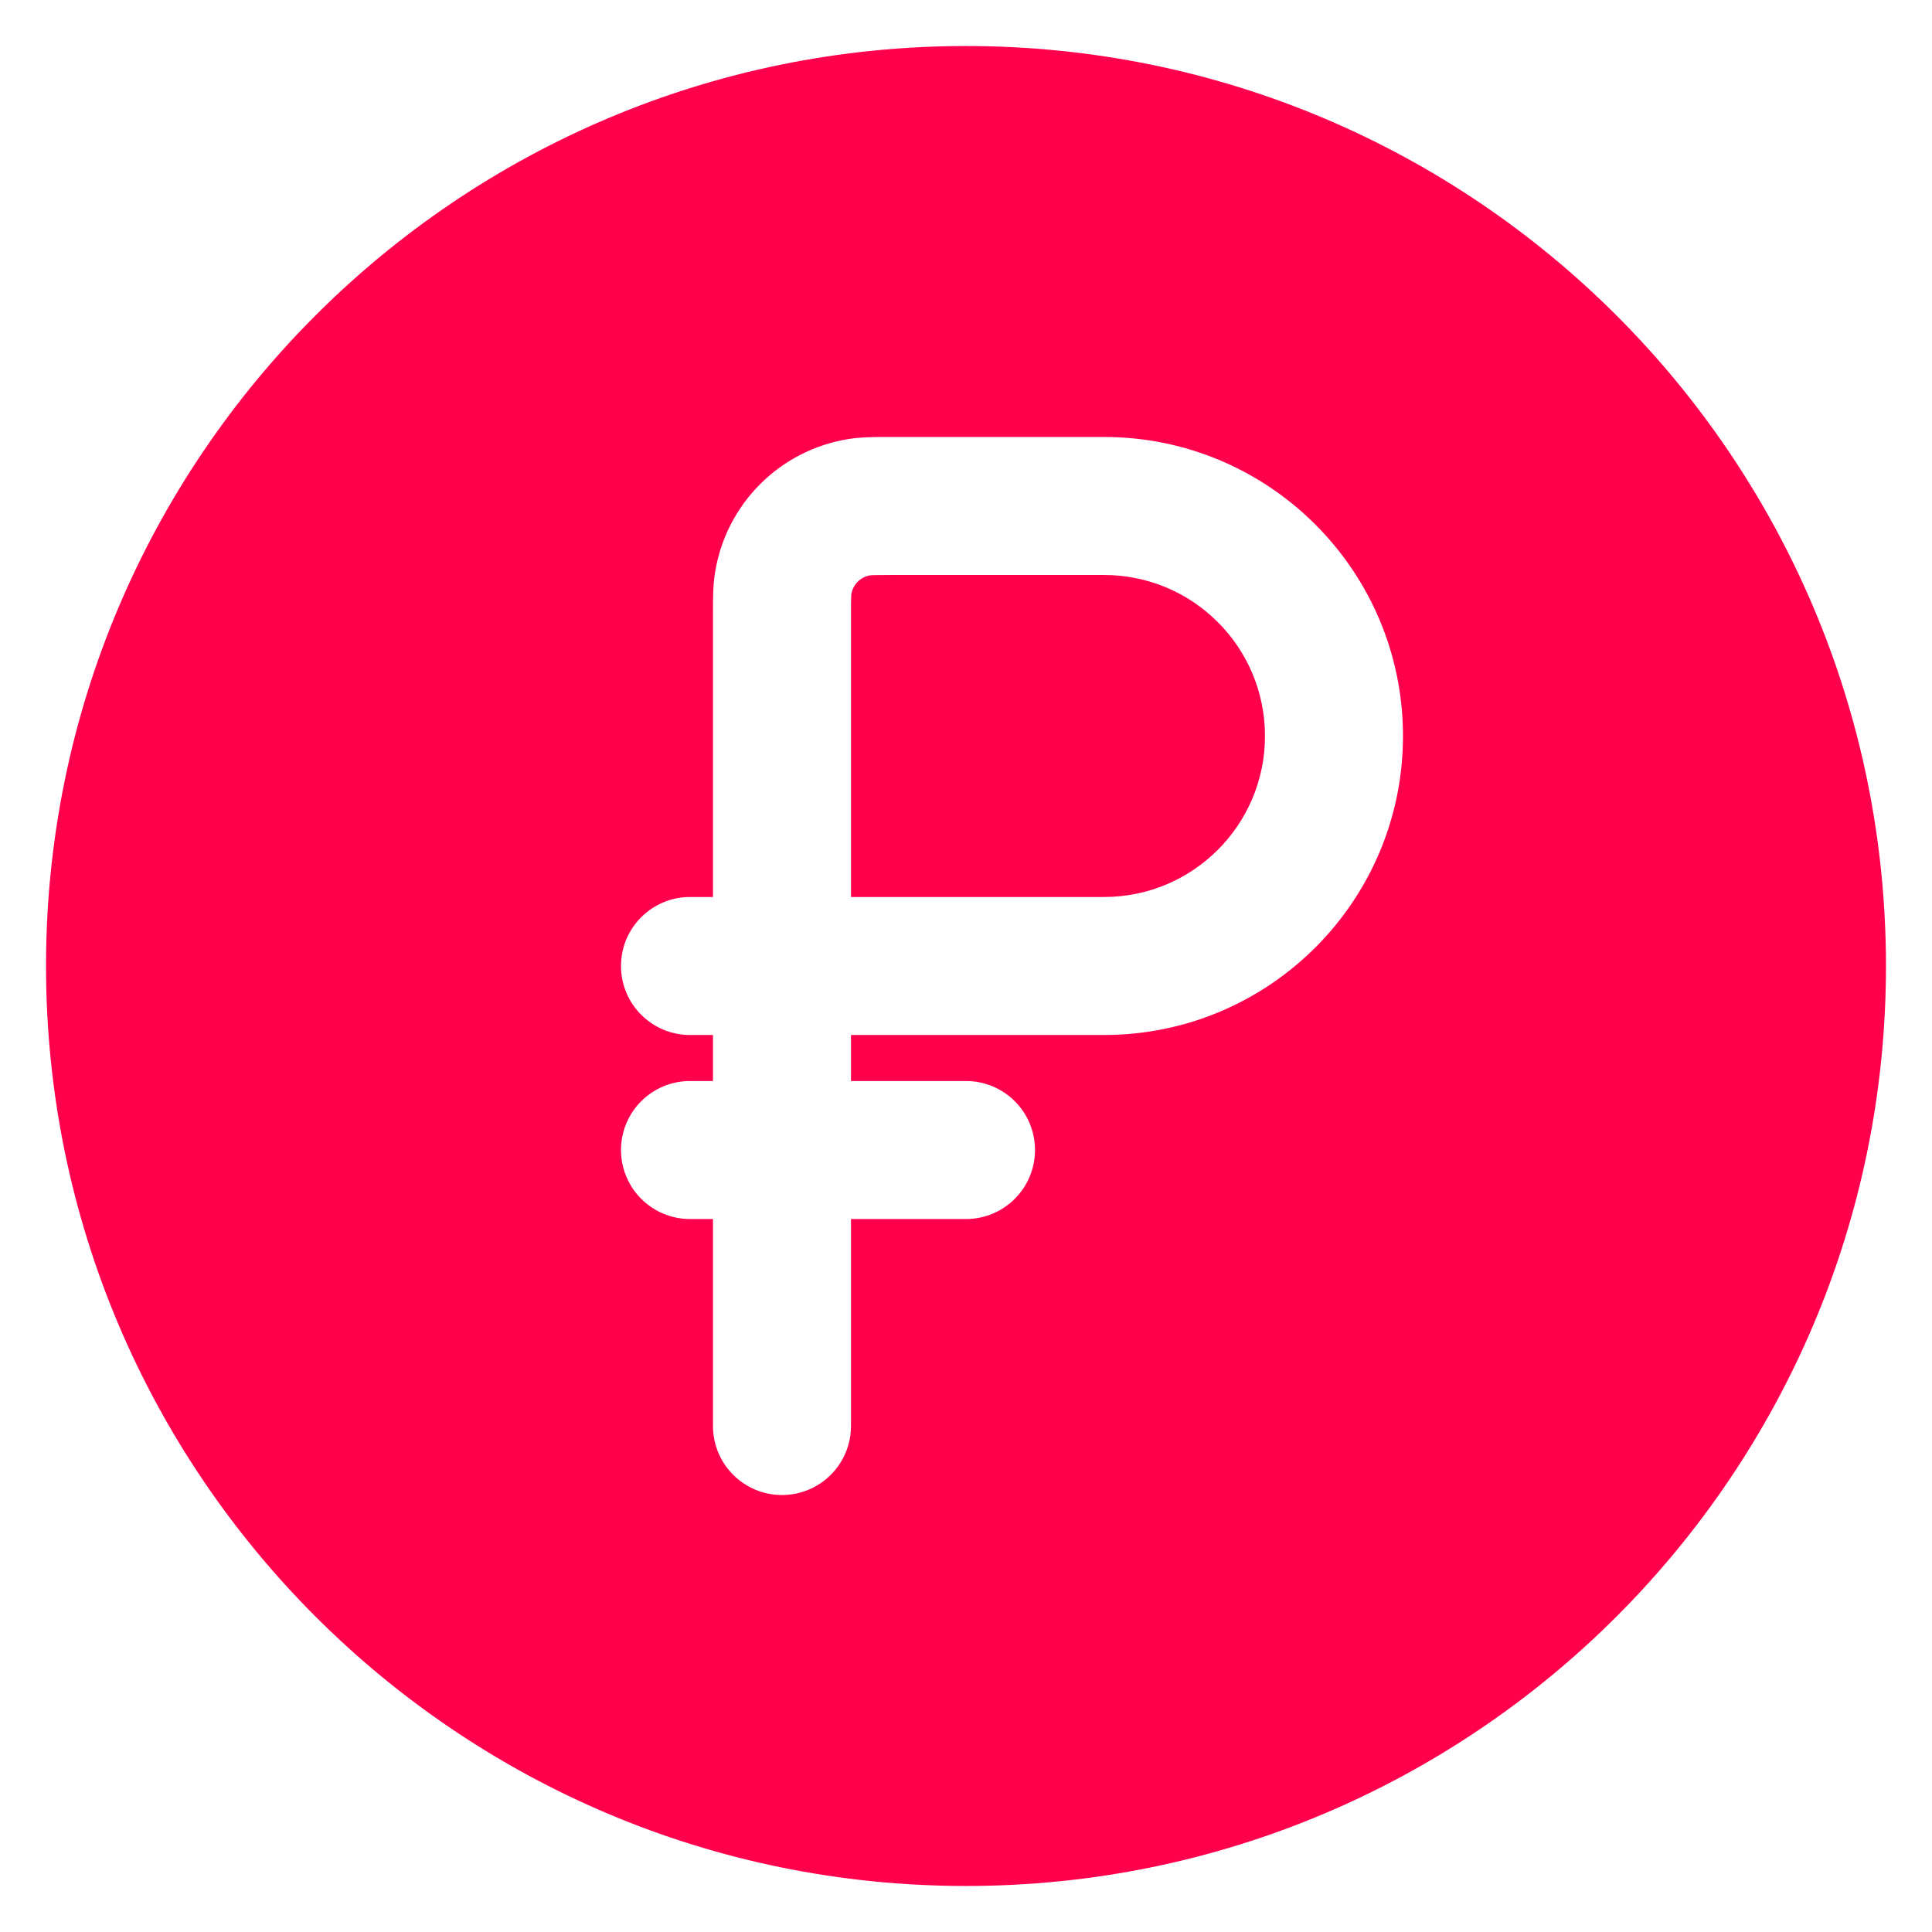
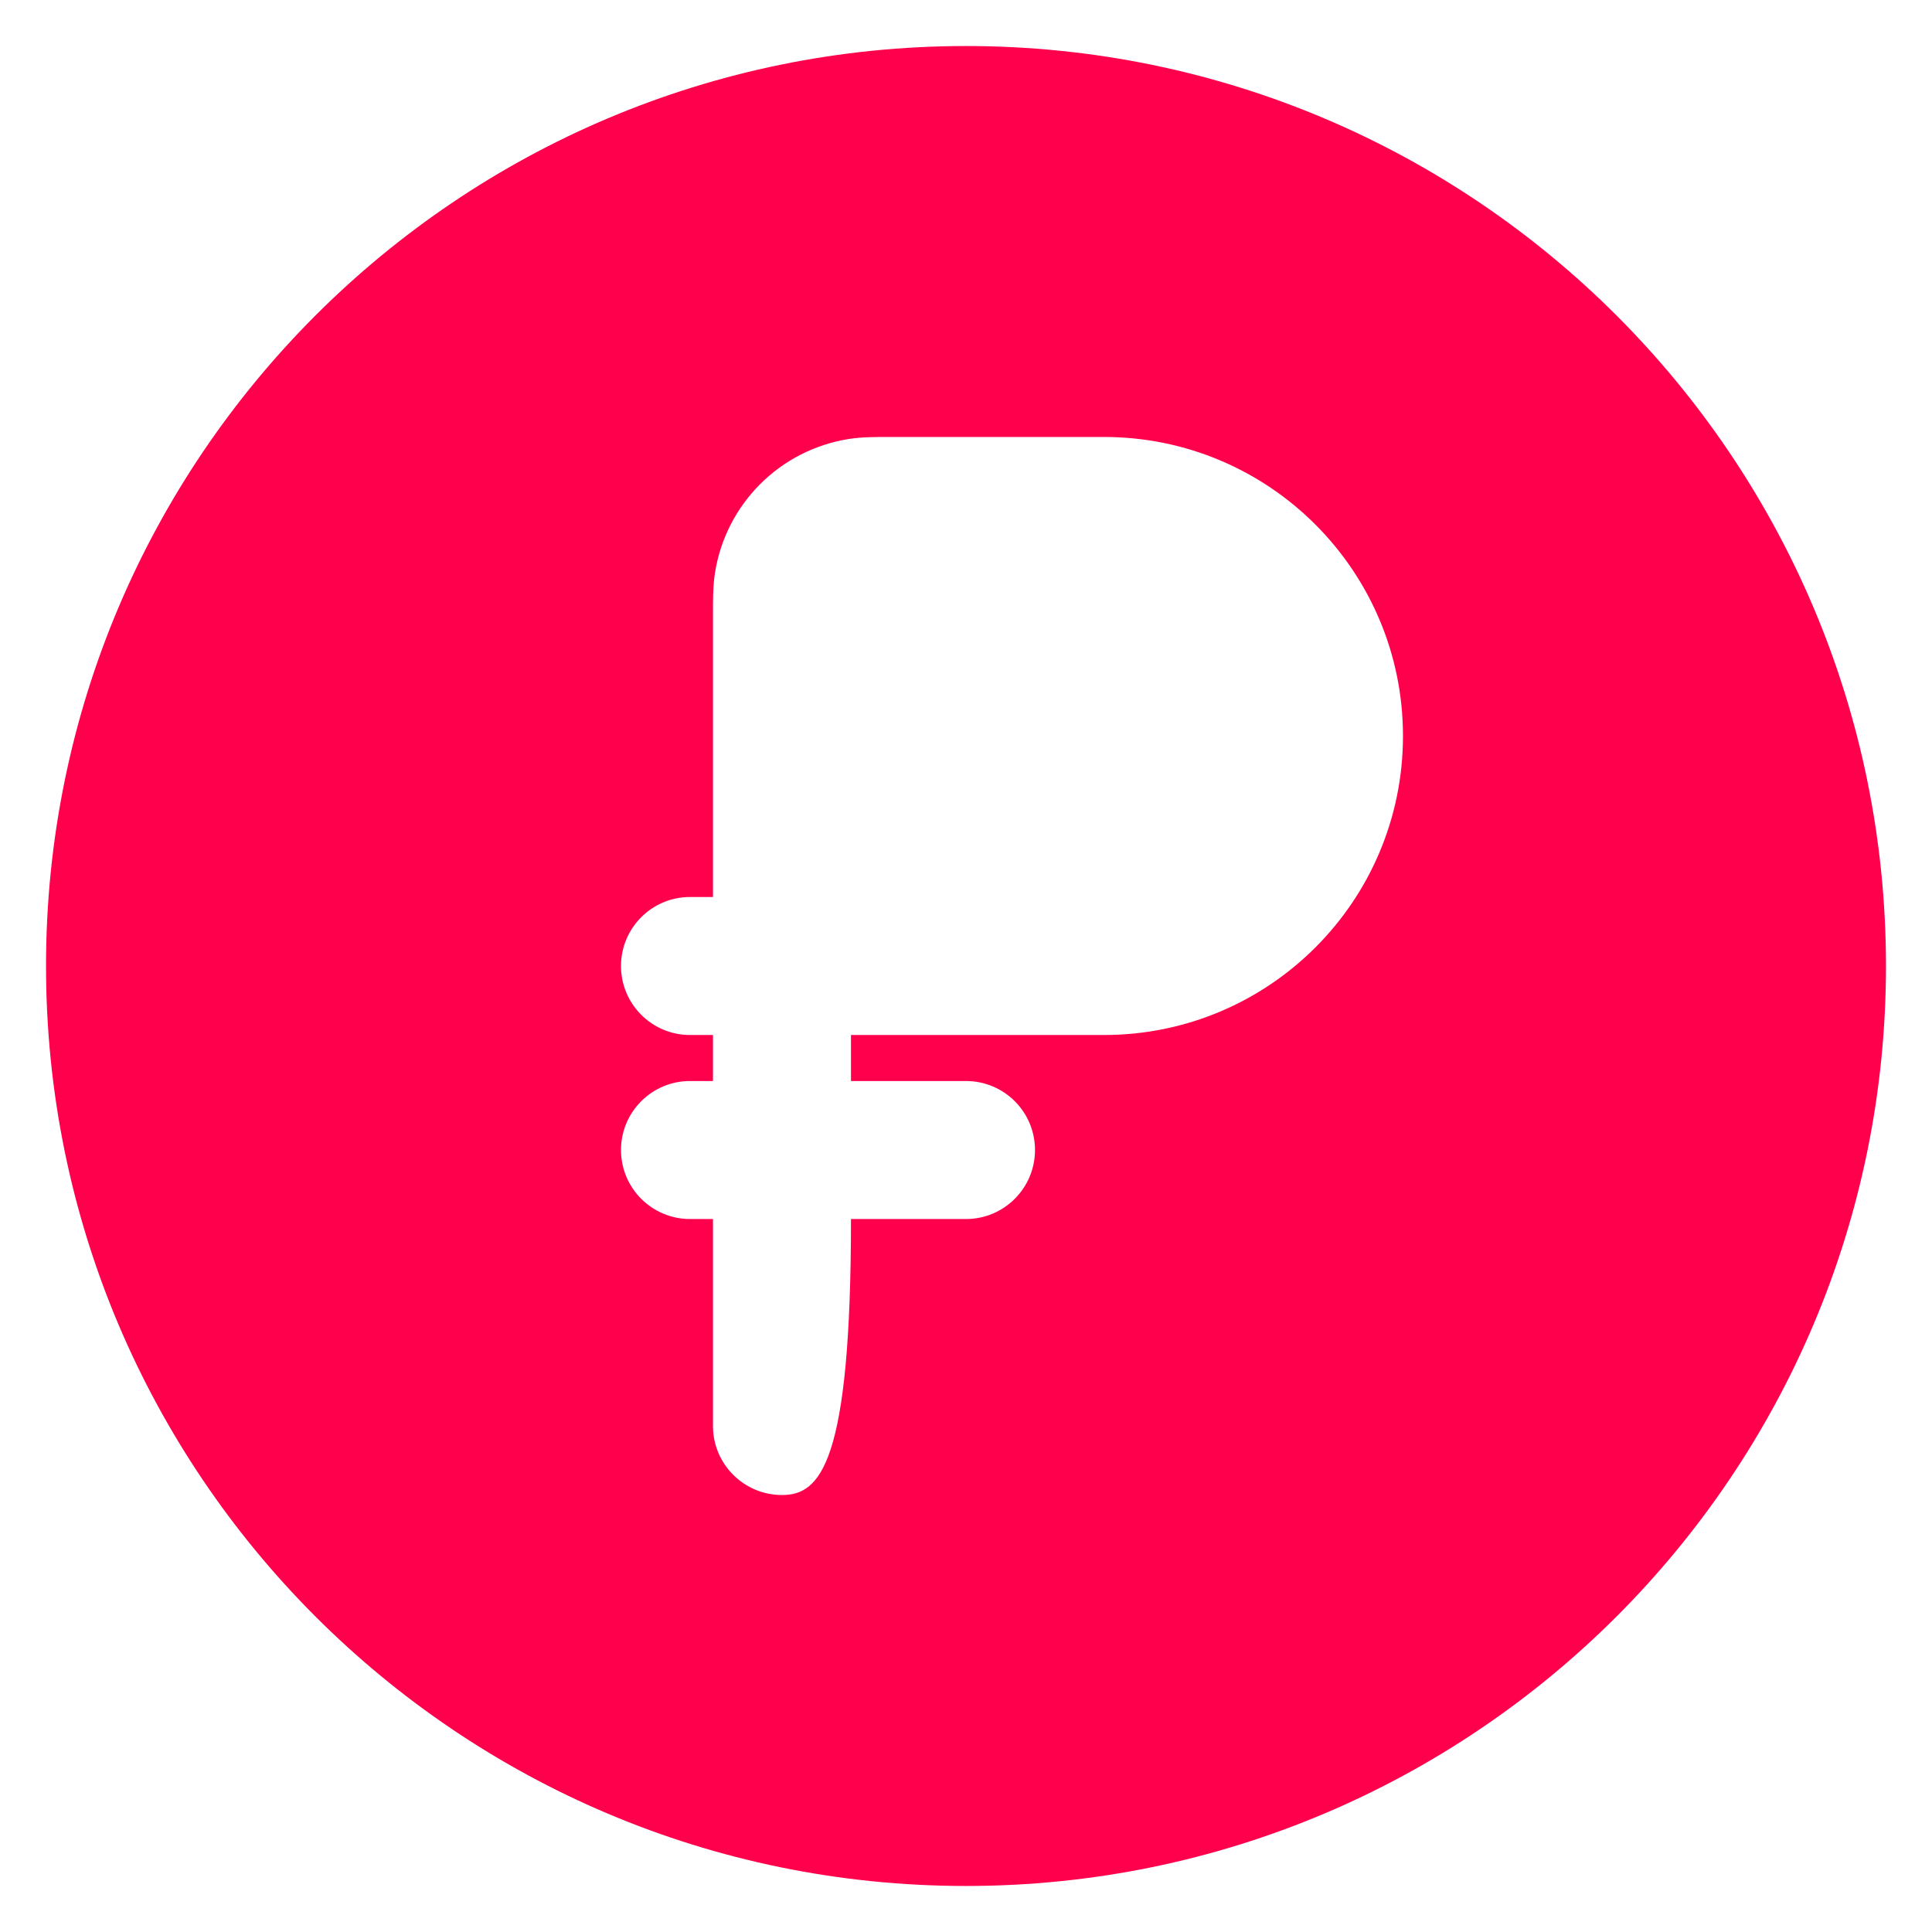
<svg xmlns="http://www.w3.org/2000/svg" width="28" height="28" viewBox="0 0 28 28" fill="none">
-   <path d="M16 13H12.333V8.933C12.333 8.804 12.333 8.727 12.335 8.669C12.336 8.632 12.337 8.616 12.338 8.612C12.361 8.472 12.471 8.361 12.612 8.338C12.616 8.337 12.632 8.336 12.669 8.335C12.727 8.334 12.804 8.333 12.933 8.333H16C17.289 8.333 18.333 9.378 18.333 10.667C18.333 11.955 17.289 13 16 13Z" fill="#FF004D" />
-   <path fill-rule="evenodd" clip-rule="evenodd" d="M27.333 14C27.333 21.364 21.364 27.333 14 27.333C6.636 27.333 0.667 21.364 0.667 14C0.667 6.636 6.636 0.667 14 0.667C21.364 0.667 27.333 6.636 27.333 14ZM9 16.667C9 16.114 9.448 15.667 10 15.667H10.333V15H10C9.448 15 9 14.552 9 14C9 13.448 9.448 13 10 13H10.333L10.333 8.882C10.333 8.688 10.333 8.486 10.362 8.302C10.52 7.303 11.303 6.52 12.302 6.362C12.486 6.333 12.688 6.333 12.882 6.333L16 6.333C18.393 6.333 20.333 8.274 20.333 10.667C20.333 13.06 18.393 15 16 15H12.333V15.667H14C14.552 15.667 15 16.114 15 16.667C15 17.219 14.552 17.667 14 17.667H12.333V20.667C12.333 21.219 11.886 21.667 11.333 21.667C10.781 21.667 10.333 21.219 10.333 20.667V17.667H10C9.448 17.667 9 17.219 9 16.667Z" fill="#FF004D" />
+   <path fill-rule="evenodd" clip-rule="evenodd" d="M27.333 14C27.333 21.364 21.364 27.333 14 27.333C6.636 27.333 0.667 21.364 0.667 14C0.667 6.636 6.636 0.667 14 0.667C21.364 0.667 27.333 6.636 27.333 14ZM9 16.667C9 16.114 9.448 15.667 10 15.667H10.333V15H10C9.448 15 9 14.552 9 14C9 13.448 9.448 13 10 13H10.333L10.333 8.882C10.333 8.688 10.333 8.486 10.362 8.302C10.52 7.303 11.303 6.52 12.302 6.362C12.486 6.333 12.688 6.333 12.882 6.333L16 6.333C18.393 6.333 20.333 8.274 20.333 10.667C20.333 13.06 18.393 15 16 15H12.333V15.667H14C14.552 15.667 15 16.114 15 16.667C15 17.219 14.552 17.667 14 17.667H12.333C12.333 21.219 11.886 21.667 11.333 21.667C10.781 21.667 10.333 21.219 10.333 20.667V17.667H10C9.448 17.667 9 17.219 9 16.667Z" fill="#FF004D" />
</svg>